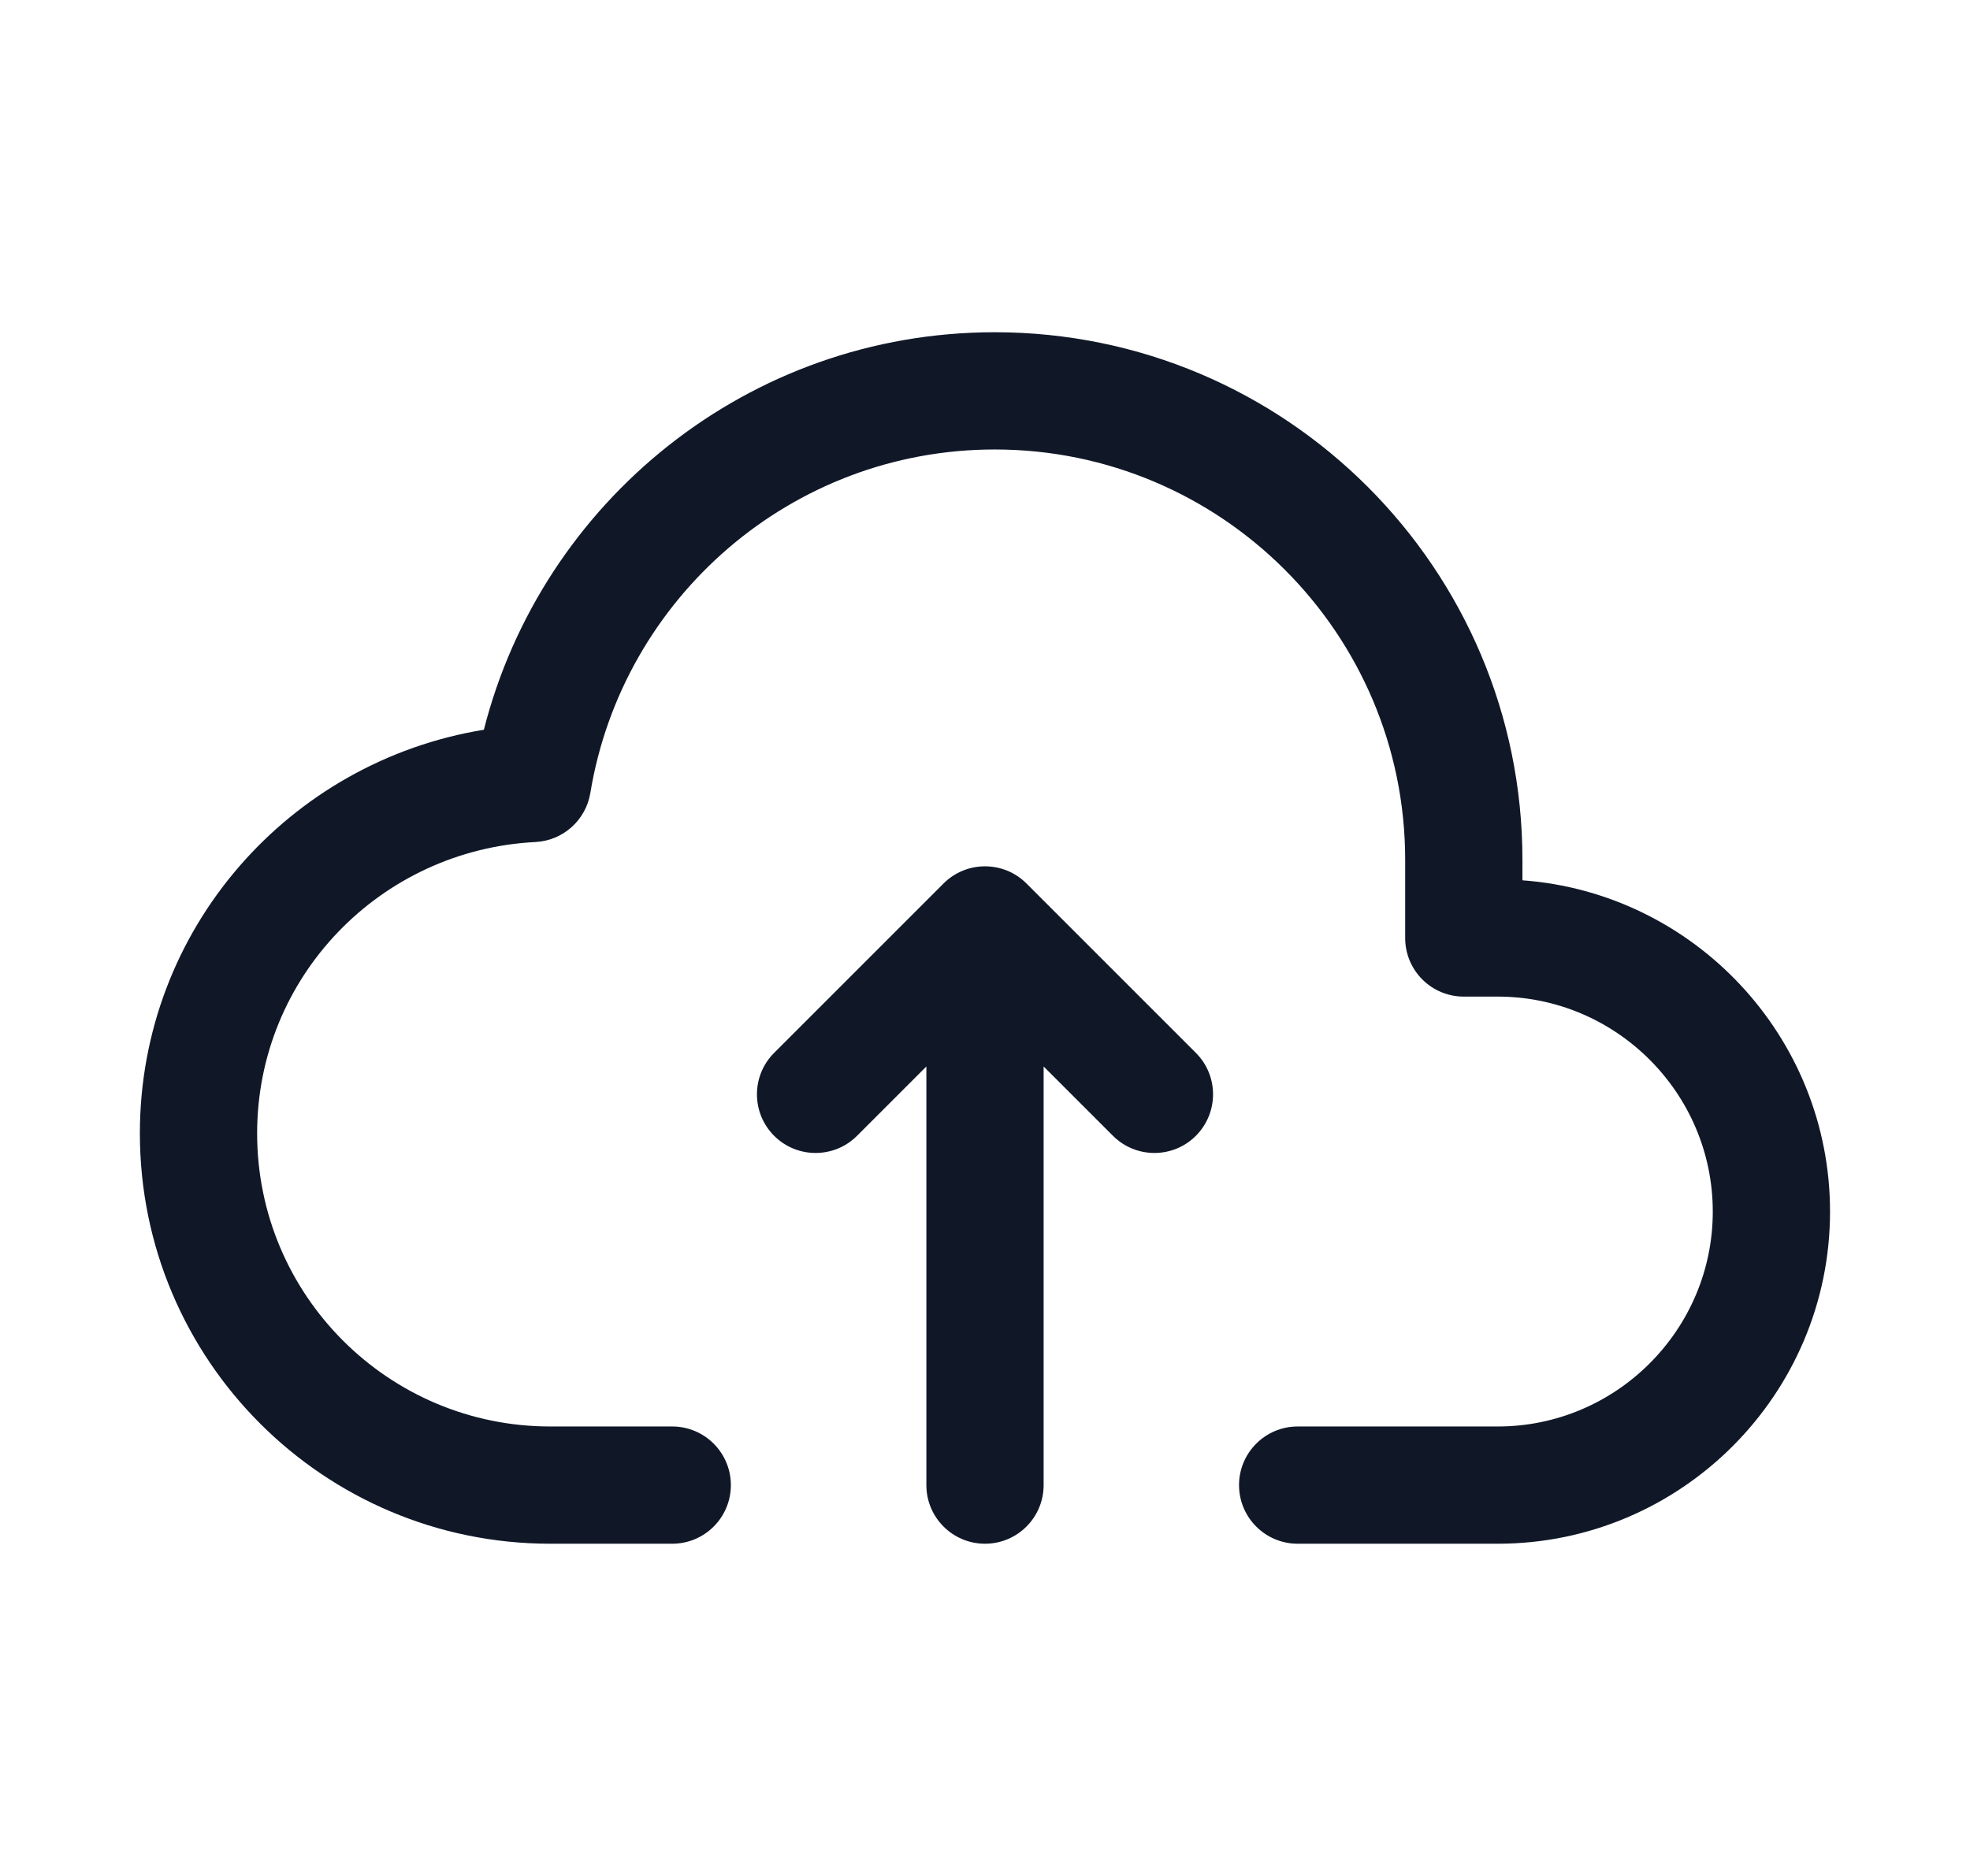
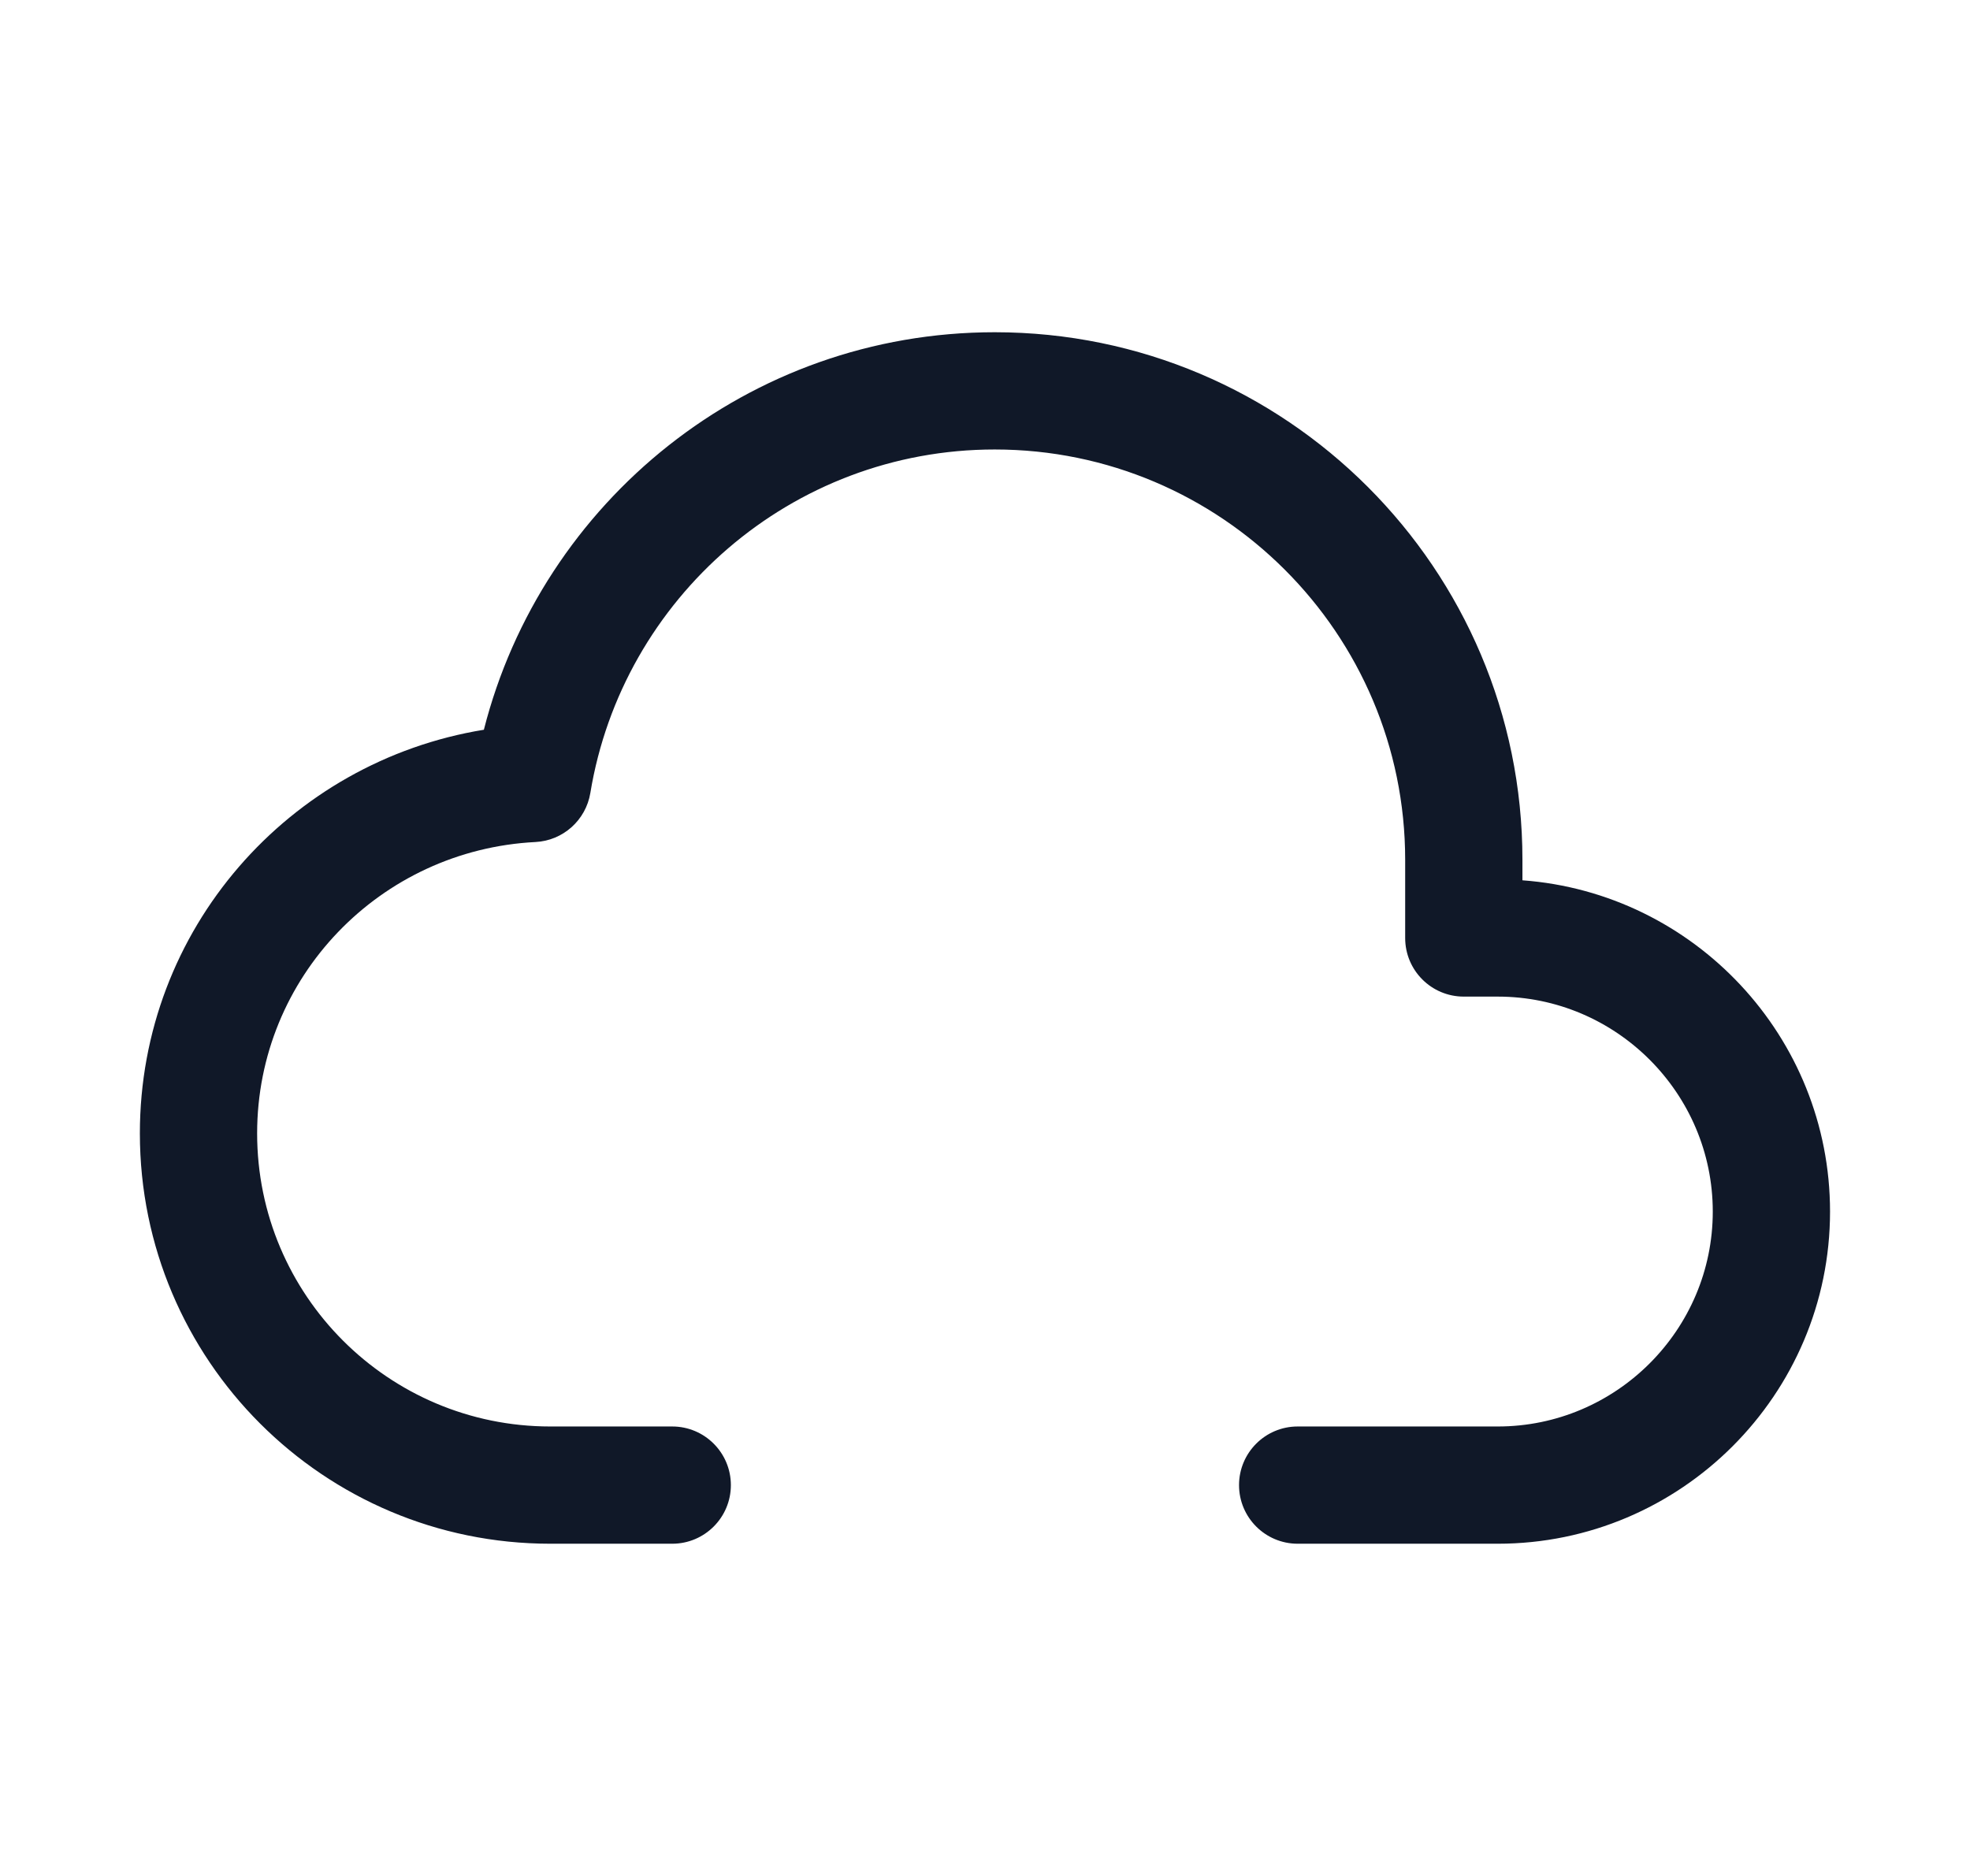
<svg xmlns="http://www.w3.org/2000/svg" width="21" height="20" viewBox="0 0 21 20" fill="none">
-   <path fill-rule="evenodd" clip-rule="evenodd" d="M10.942 9.419C10.698 9.175 10.302 9.175 10.058 9.419L8.252 11.225C8.008 11.469 8.008 11.864 8.252 12.109C8.496 12.353 8.892 12.353 9.136 12.109L9.875 11.37V15.833C9.875 16.178 10.155 16.458 10.5 16.458C10.845 16.458 11.125 16.178 11.125 15.833V11.37L11.864 12.109C12.108 12.353 12.504 12.353 12.748 12.109C12.992 11.864 12.992 11.469 12.748 11.225L10.942 9.419Z" fill="#101828" />
  <path fill-rule="evenodd" clip-rule="evenodd" d="M5.158 7.78C5.776 5.348 7.977 3.542 10.604 3.542C13.707 3.542 16.229 6.063 16.229 9.167V9.385C18.059 9.52 19.508 11.053 19.508 12.917C19.508 14.868 17.918 16.458 15.966 16.458H13.833C13.488 16.458 13.208 16.178 13.208 15.833C13.208 15.488 13.488 15.208 13.833 15.208H15.966C17.228 15.208 18.258 14.178 18.258 12.917C18.258 11.655 17.228 10.625 15.966 10.625H15.604C15.258 10.625 14.979 10.345 14.979 10V9.167C14.979 6.753 13.017 4.792 10.604 4.792C8.435 4.792 6.634 6.379 6.293 8.454C6.245 8.744 6.002 8.962 5.708 8.977C4.054 9.061 2.741 10.416 2.741 12.083C2.741 13.809 4.141 15.208 5.866 15.208H7.166C7.511 15.208 7.791 15.488 7.791 15.833C7.791 16.178 7.511 16.458 7.166 16.458H5.866C3.45 16.458 1.491 14.499 1.491 12.083C1.491 9.906 3.083 8.118 5.158 7.78Z" fill="#101828" />
</svg>